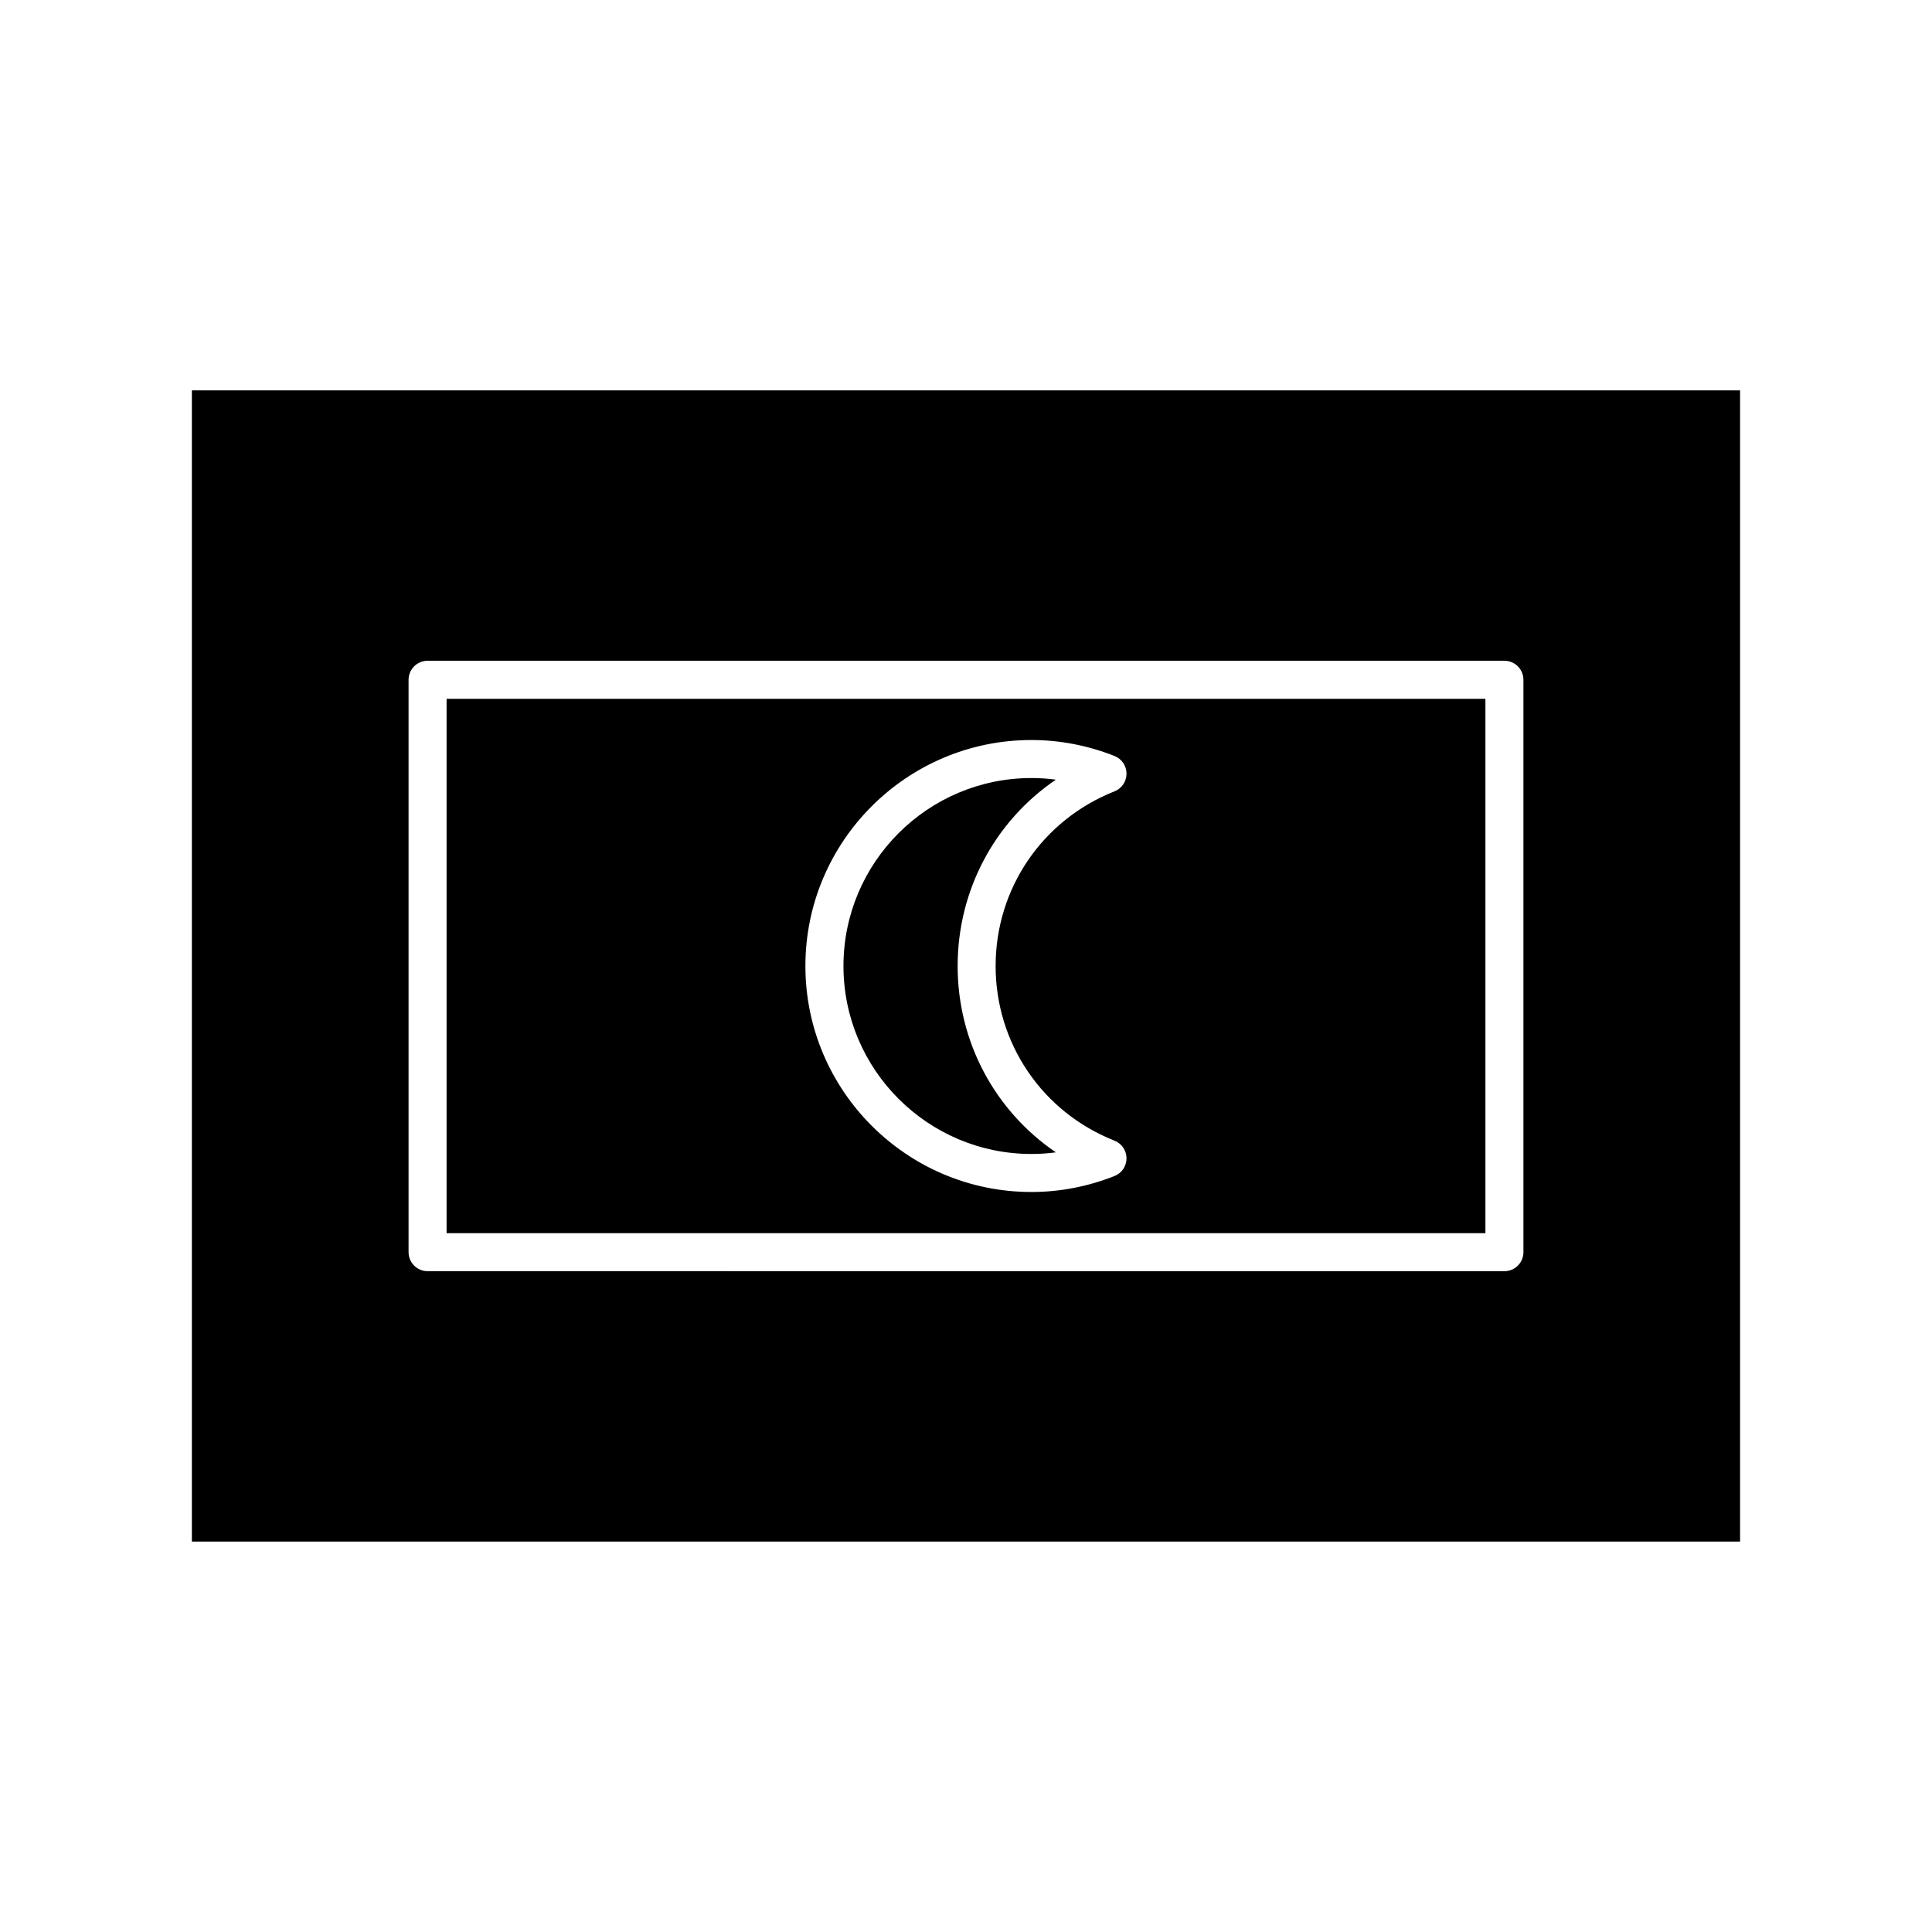
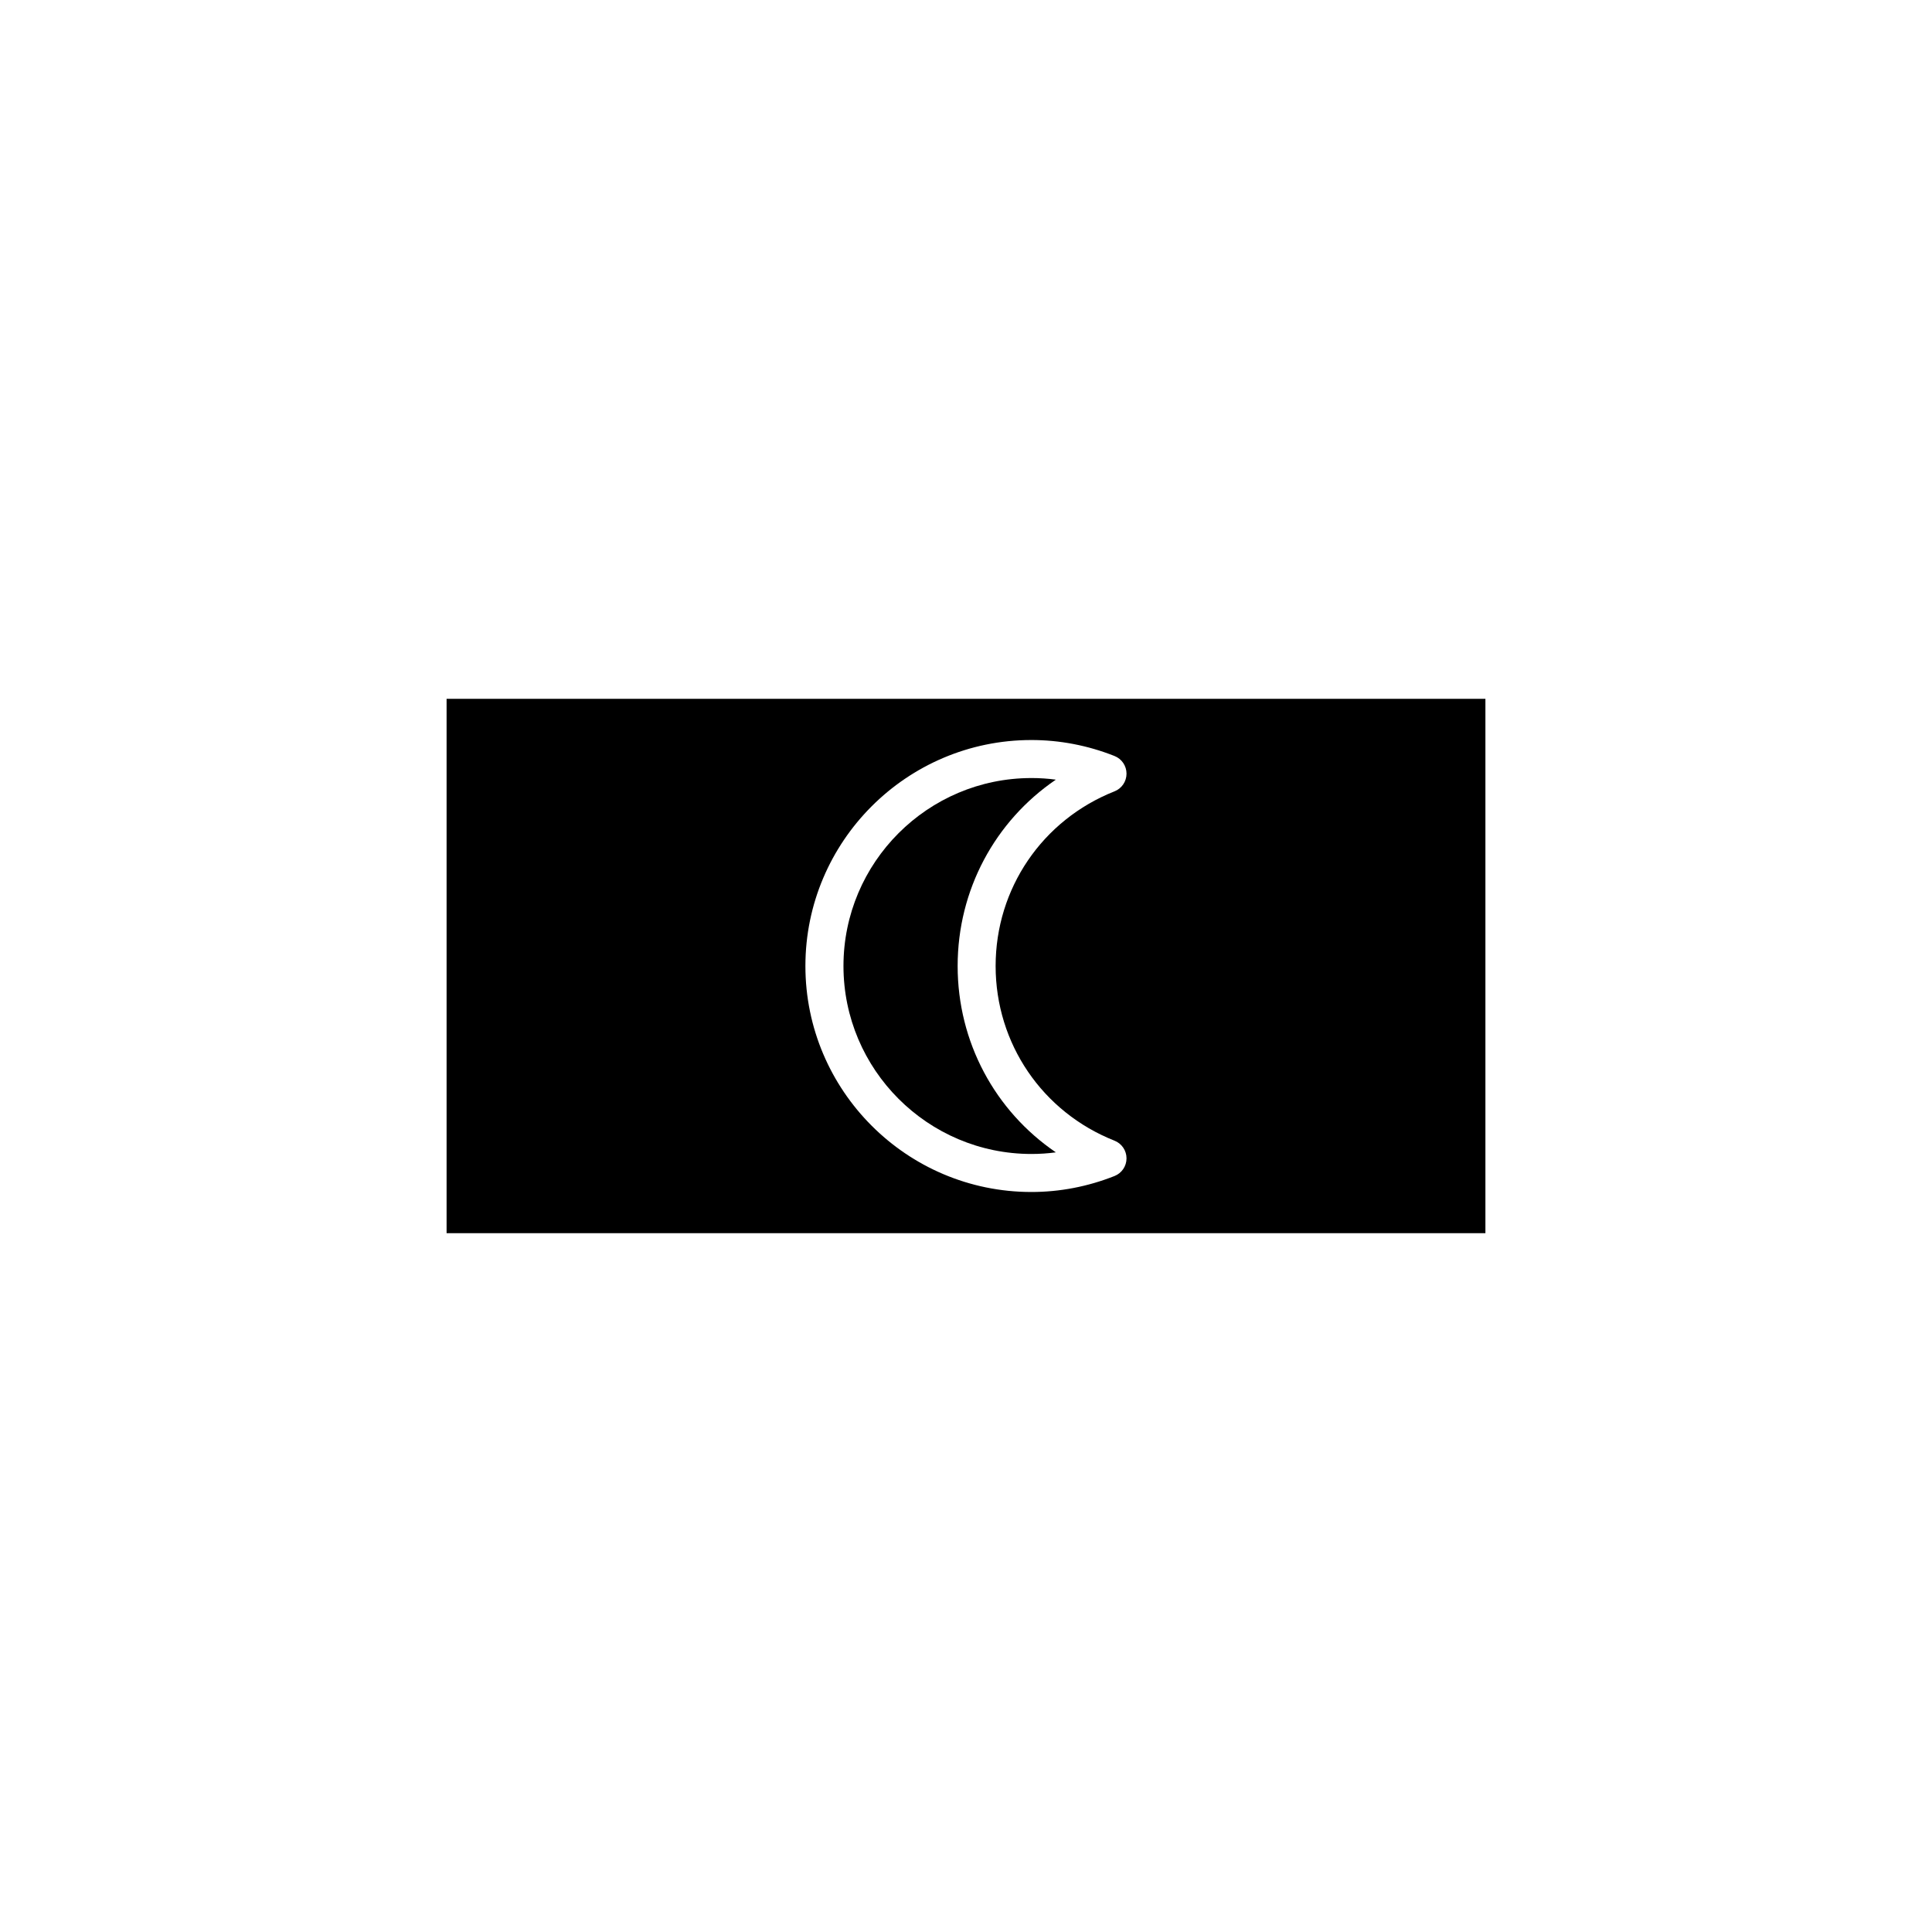
<svg xmlns="http://www.w3.org/2000/svg" fill="#000000" width="800px" height="800px" version="1.1" viewBox="144 144 512 512">
  <g>
    <path d="m537.64 329.19h-275.29v141.61h275.3v-141.61zm-98.285 117.1c1.926 0.762 3.184 2.621 3.184 4.684 0 2.066-1.258 3.926-3.184 4.684-7.09 2.805-14.5 4.231-22.027 4.231-33.023 0-59.887-26.867-59.887-59.887s26.863-59.887 59.887-59.887c7.527 0 14.938 1.426 22.027 4.231 1.926 0.762 3.184 2.621 3.184 4.684 0 2.066-1.258 3.926-3.184 4.684-19.141 7.582-31.504 25.75-31.504 46.289 0.004 20.551 12.371 38.707 31.504 46.289z" />
-     <path d="m194.85 552.54h410.29v-305.09h-410.29zm57.426-228.39c0-2.781 2.254-5.039 5.039-5.039h285.37c2.785 0 5.039 2.258 5.039 5.039v151.69c0 2.781-2.254 5.039-5.039 5.039l-285.37-0.004c-2.785 0-5.039-2.258-5.039-5.039z" />
    <path d="m417.34 350.19c-27.461 0-49.812 22.348-49.812 49.812 0 27.461 22.348 49.812 49.812 49.812 2.172 0 4.328-0.141 6.469-0.43-16.125-10.988-26.023-29.234-26.023-49.383s9.895-38.398 26.023-49.383c-2.137-0.289-4.297-0.43-6.469-0.43z" />
  </g>
</svg>